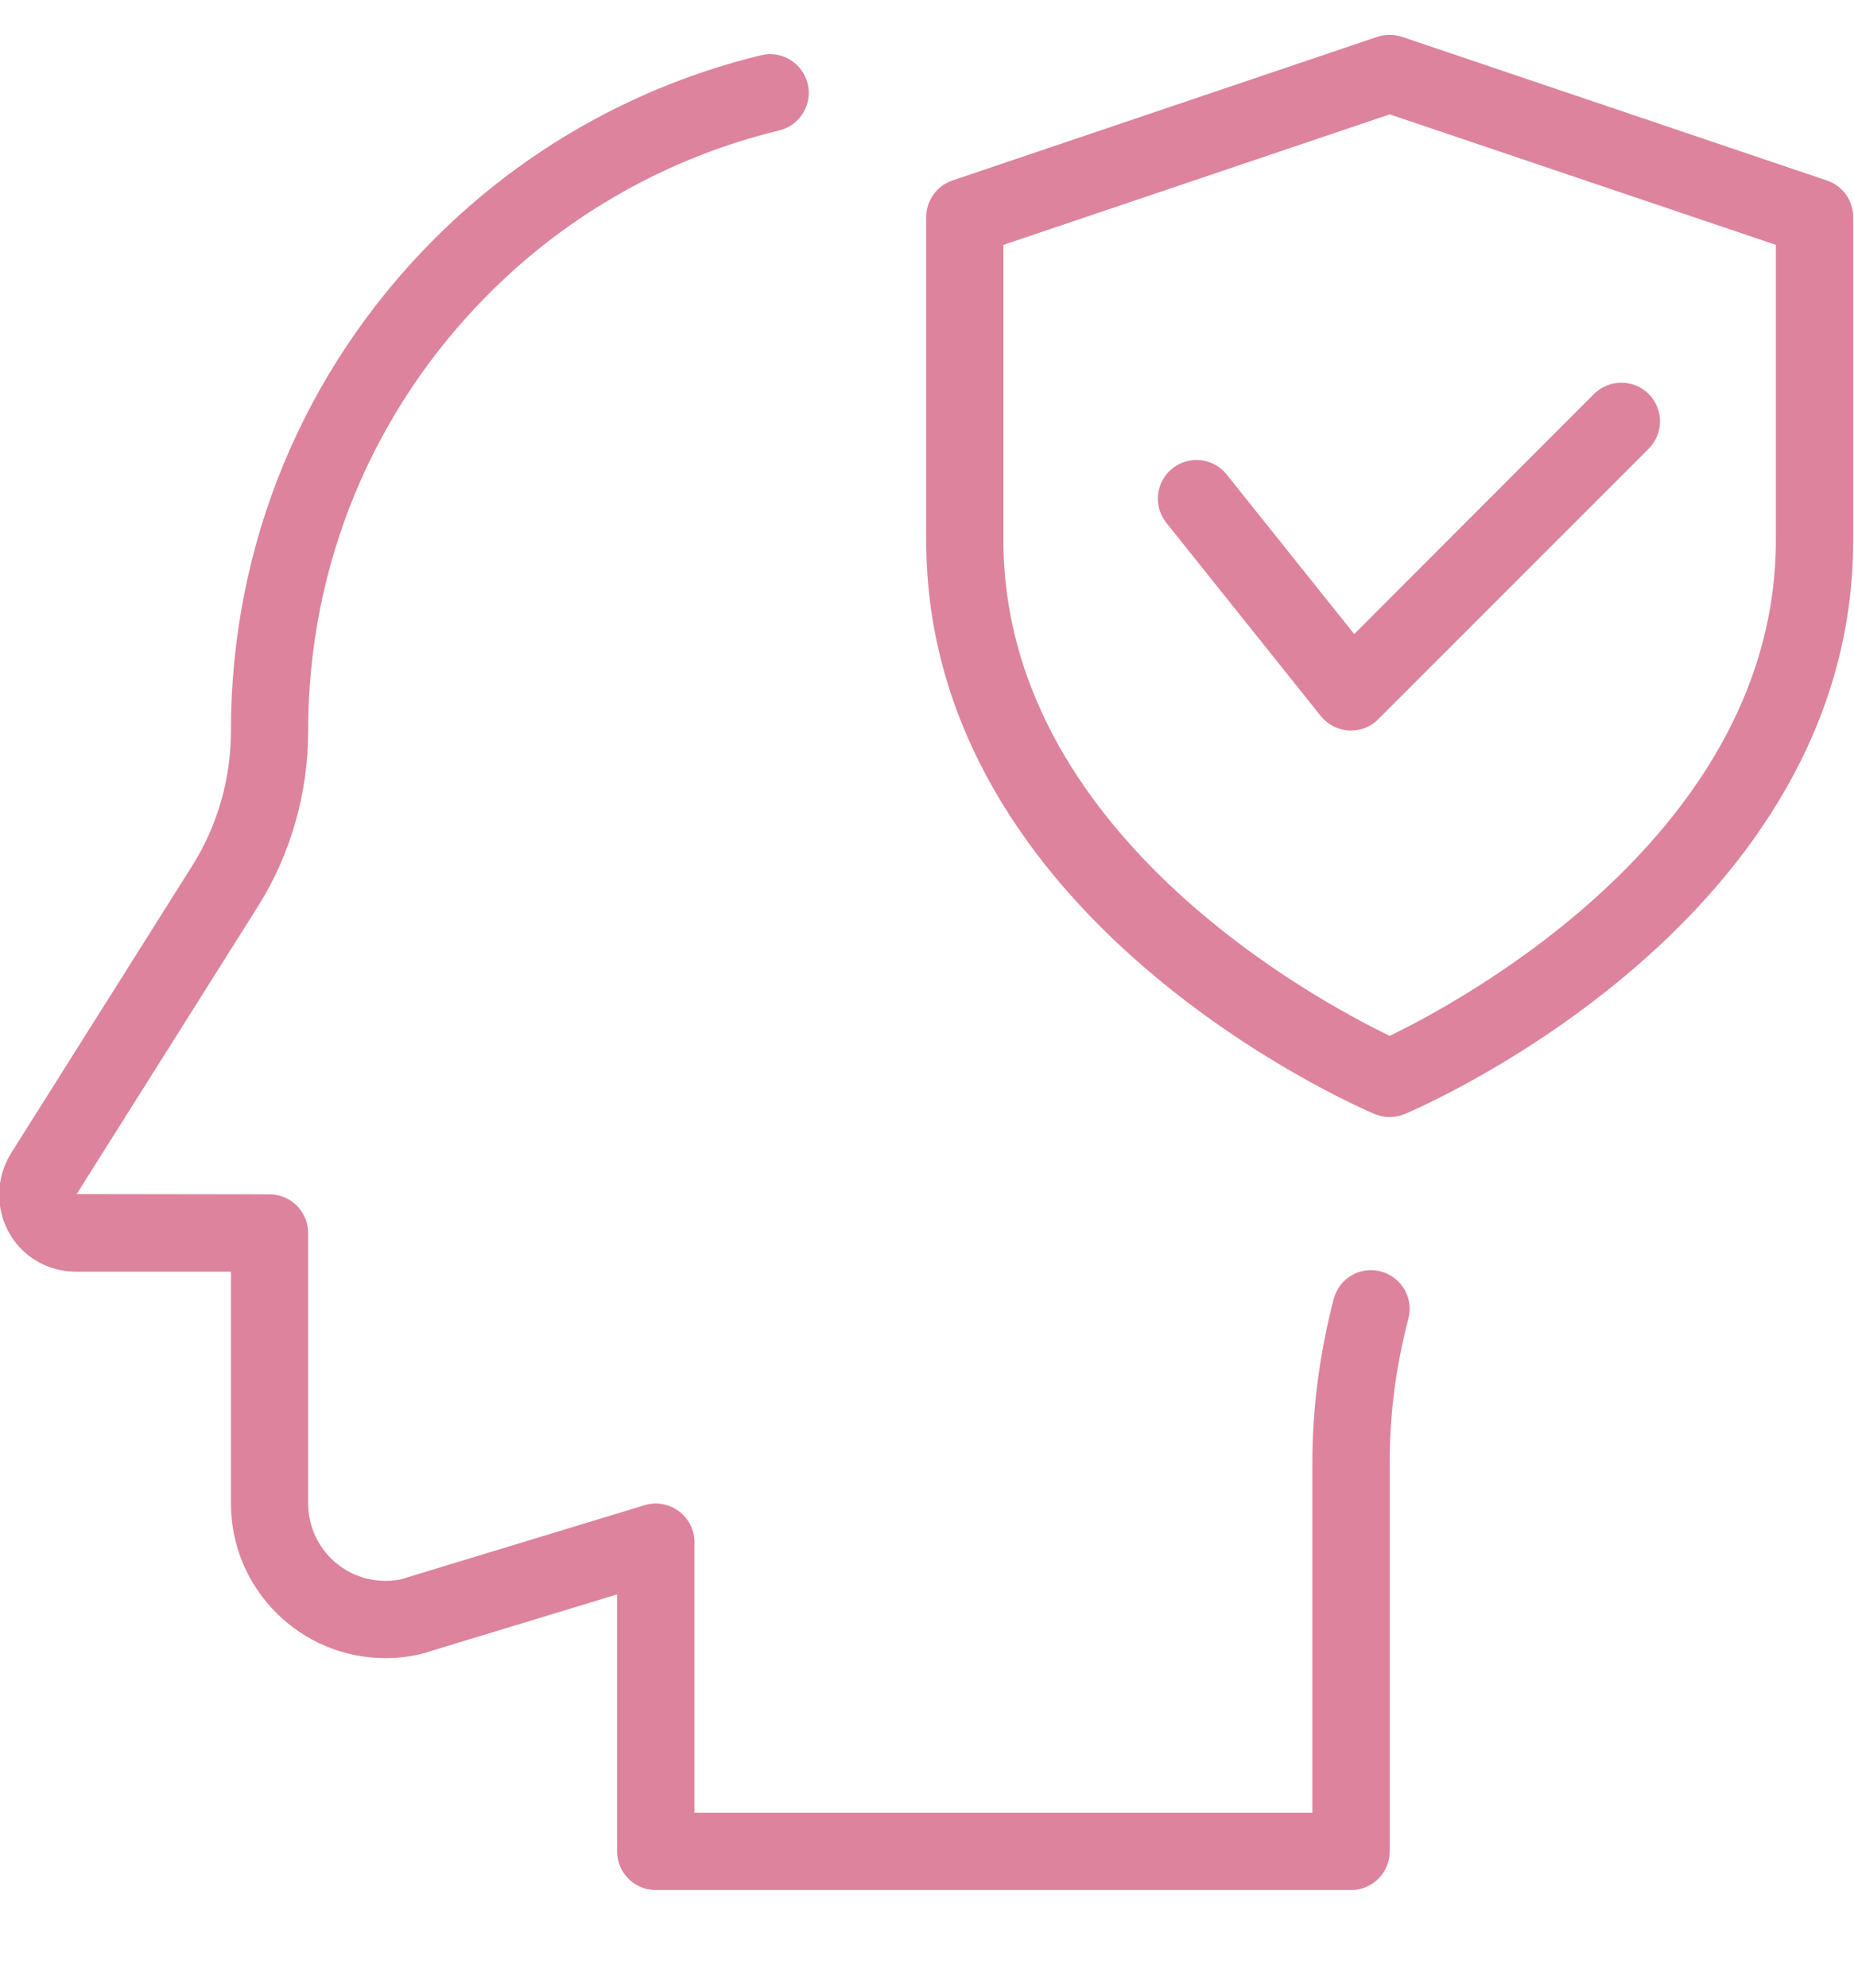
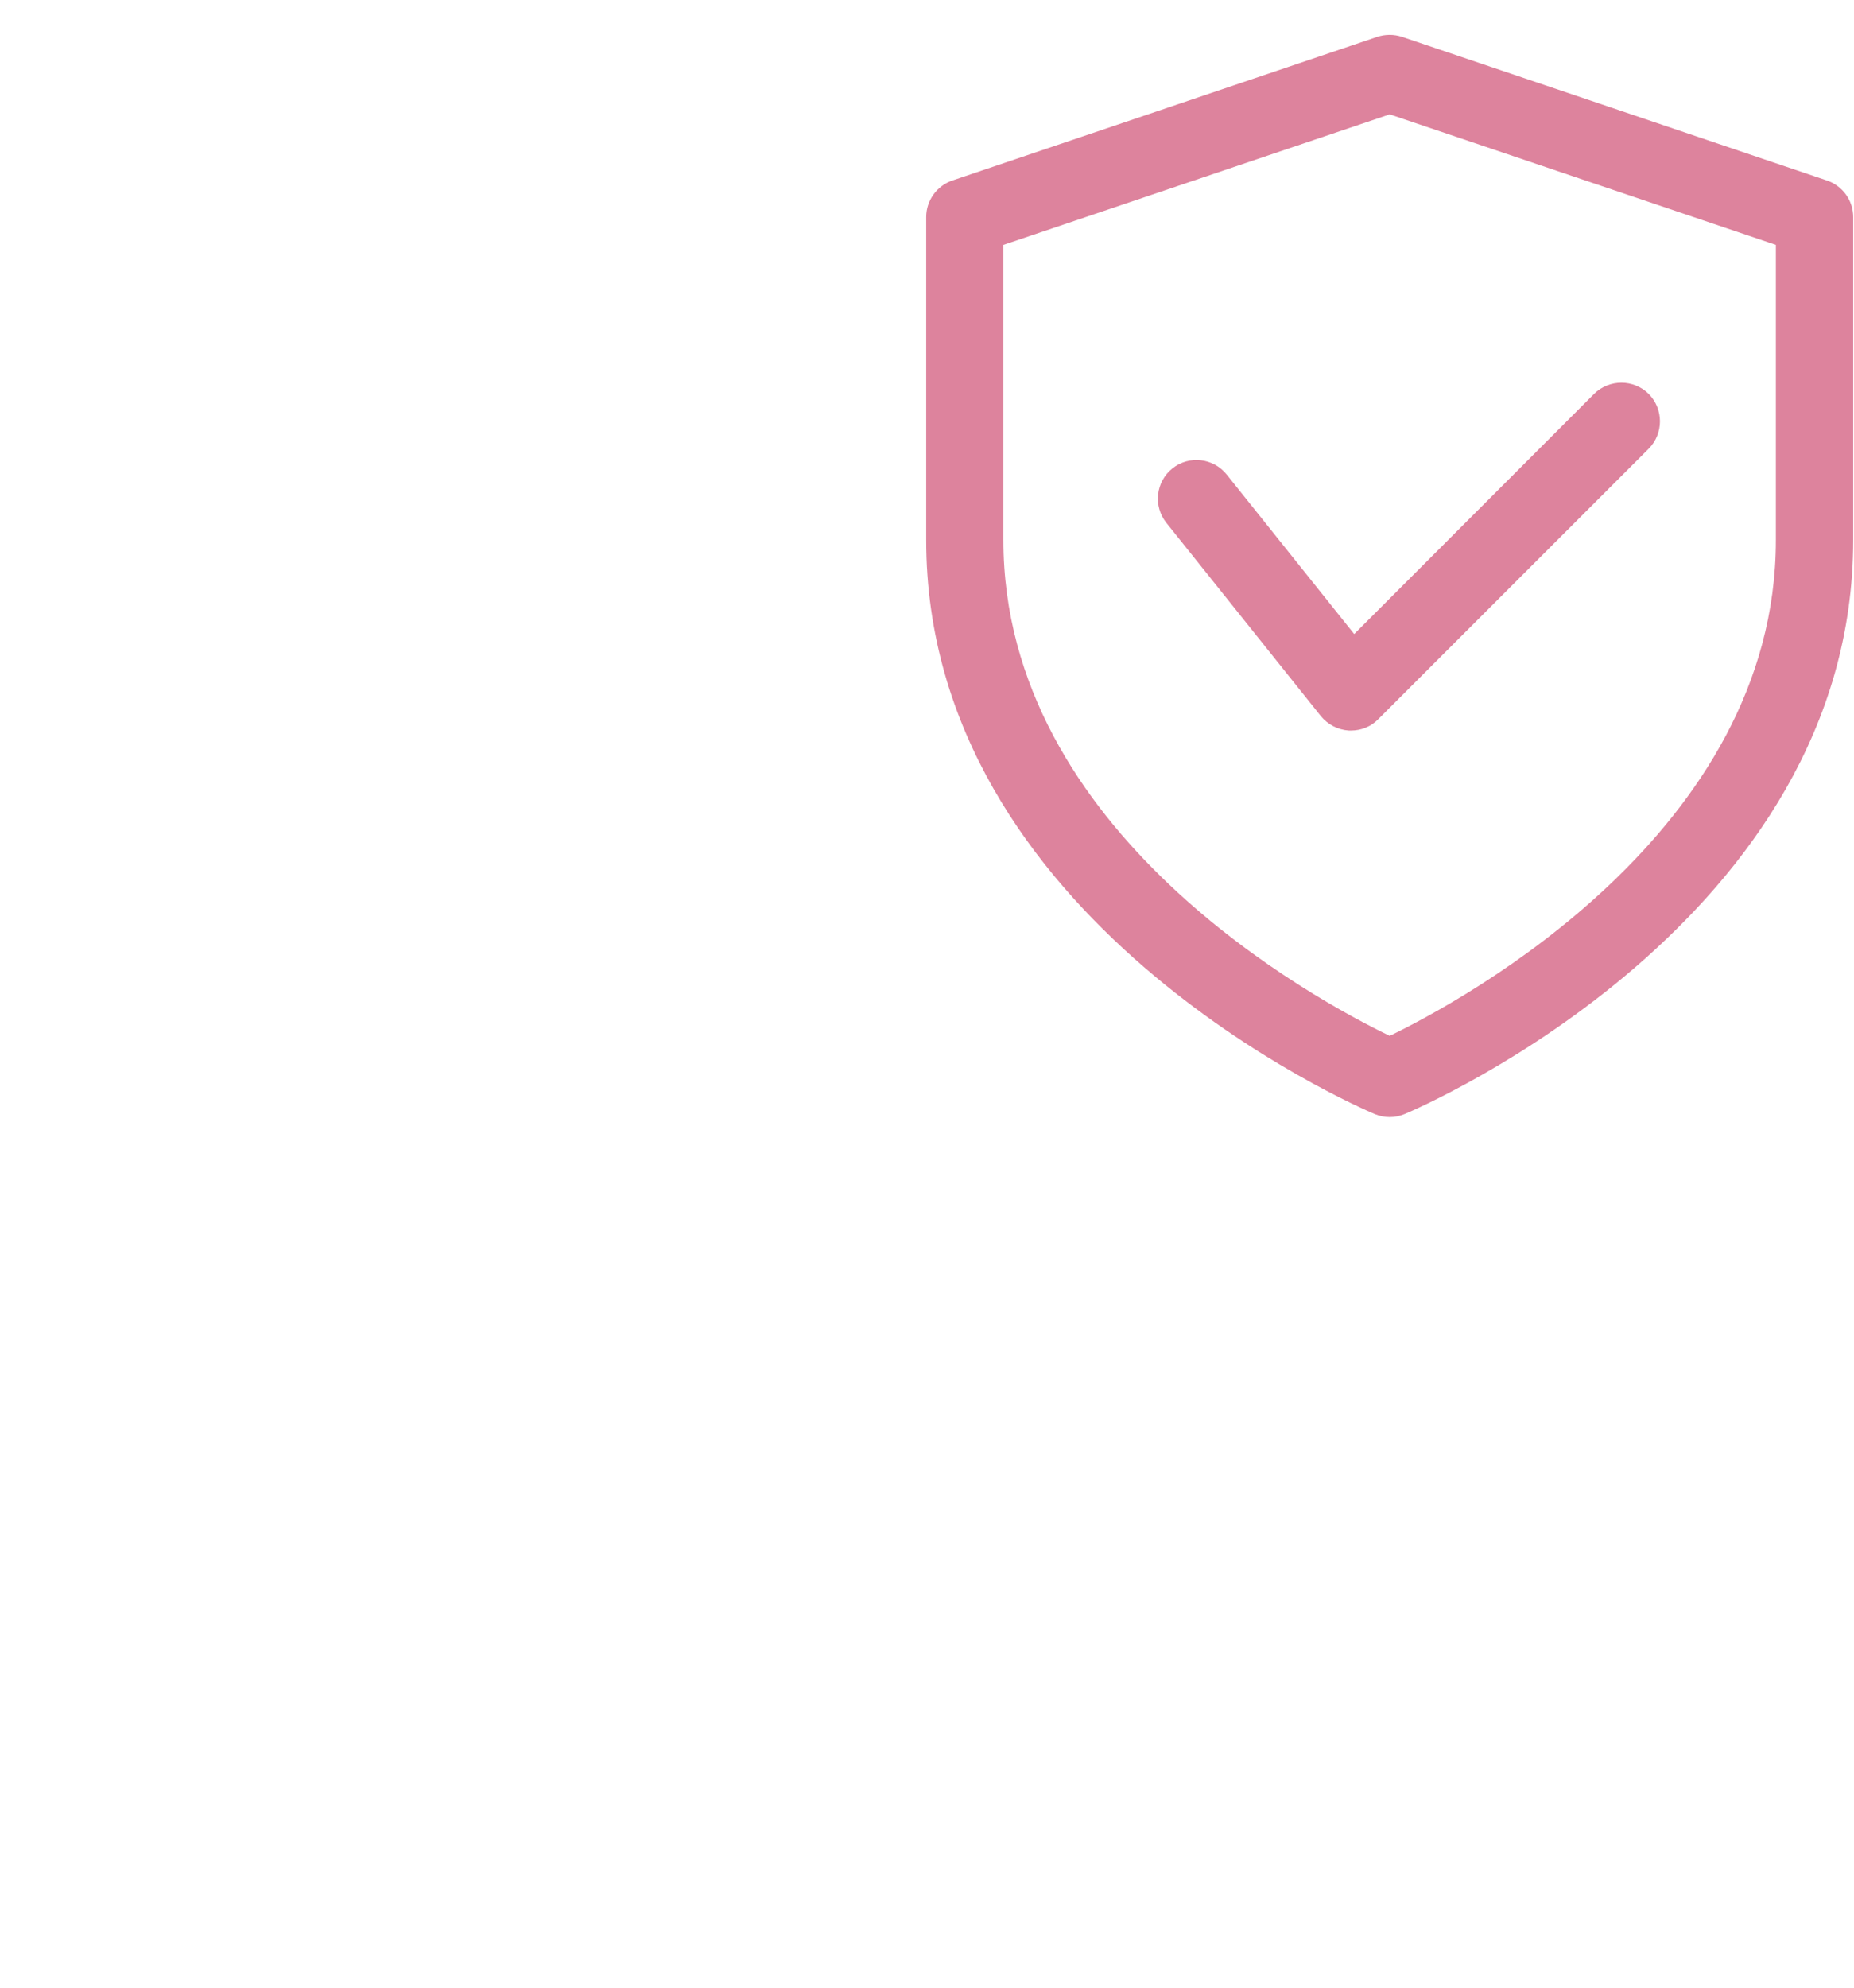
<svg xmlns="http://www.w3.org/2000/svg" width="14" height="15" viewBox="0 0 14 15" fill="none">
  <g clip-path="url(#clip0_996_35588)">
-     <path d="M10.202 14.263H4.952C4.791 14.263 4.66 14.133 4.66 13.972V12.032L3.252 12.46C3.159 12.493 3.039 12.513 2.91 12.513C2.267 12.513 1.744 11.99 1.744 11.347V9.597H0.577C0.25 9.597 -0.006 9.34 -0.006 9.013C-0.006 8.903 0.026 8.794 0.086 8.699L1.45 6.536C1.642 6.232 1.744 5.879 1.744 5.513C1.744 4.111 2.29 2.793 3.282 1.801C3.961 1.122 4.814 0.643 5.747 0.417C5.903 0.379 6.061 0.476 6.099 0.632C6.137 0.788 6.041 0.946 5.885 0.984C5.055 1.185 4.297 1.61 3.694 2.214C2.813 3.095 2.327 4.267 2.327 5.513C2.327 5.99 2.194 6.451 1.943 6.848L0.579 9.011L2.035 9.013C2.196 9.013 2.327 9.144 2.327 9.305V11.347C2.327 11.668 2.589 11.93 2.91 11.93C2.972 11.93 3.025 11.922 3.068 11.906L4.867 11.359C4.956 11.332 5.051 11.349 5.126 11.404C5.2 11.459 5.244 11.546 5.244 11.638V13.68H9.91V11.037C9.91 10.627 9.965 10.211 10.071 9.803C10.112 9.647 10.271 9.553 10.427 9.595C10.583 9.636 10.676 9.795 10.635 9.951C10.54 10.316 10.494 10.672 10.494 11.037V13.972C10.494 14.133 10.363 14.263 10.202 14.263Z" fill="#DD839D" />
    <path d="M10.494 8.43C10.455 8.43 10.417 8.422 10.38 8.407C10.242 8.348 6.994 6.945 6.994 4.076V1.638C6.994 1.513 7.074 1.402 7.192 1.362L10.4 0.278C10.461 0.258 10.526 0.258 10.587 0.278L13.795 1.362C13.914 1.402 13.994 1.513 13.994 1.638V4.076C13.994 6.945 10.746 8.349 10.607 8.407C10.571 8.422 10.532 8.43 10.494 8.43ZM7.577 1.848V4.076C7.577 6.284 9.942 7.551 10.494 7.817C11.044 7.551 13.41 6.279 13.41 4.076V1.848L10.494 0.863L7.577 1.848Z" fill="#DD839D" />
    <path d="M10.202 5.513C10.197 5.513 10.191 5.513 10.186 5.513C10.103 5.508 10.026 5.468 9.974 5.404L8.807 3.945C8.707 3.819 8.727 3.636 8.853 3.535C8.979 3.434 9.163 3.456 9.263 3.581L10.226 4.785L12.037 2.973C12.151 2.86 12.336 2.86 12.45 2.973C12.563 3.087 12.563 3.272 12.45 3.386L10.408 5.427C10.354 5.483 10.279 5.513 10.202 5.513Z" fill="#DD839D" />
  </g>
  <defs>
    <clipPath id="clip0_996_35588">
      <rect width="14" height="14" fill="white" transform="translate(-0.006 0.263)" />
    </clipPath>
  </defs>
</svg>